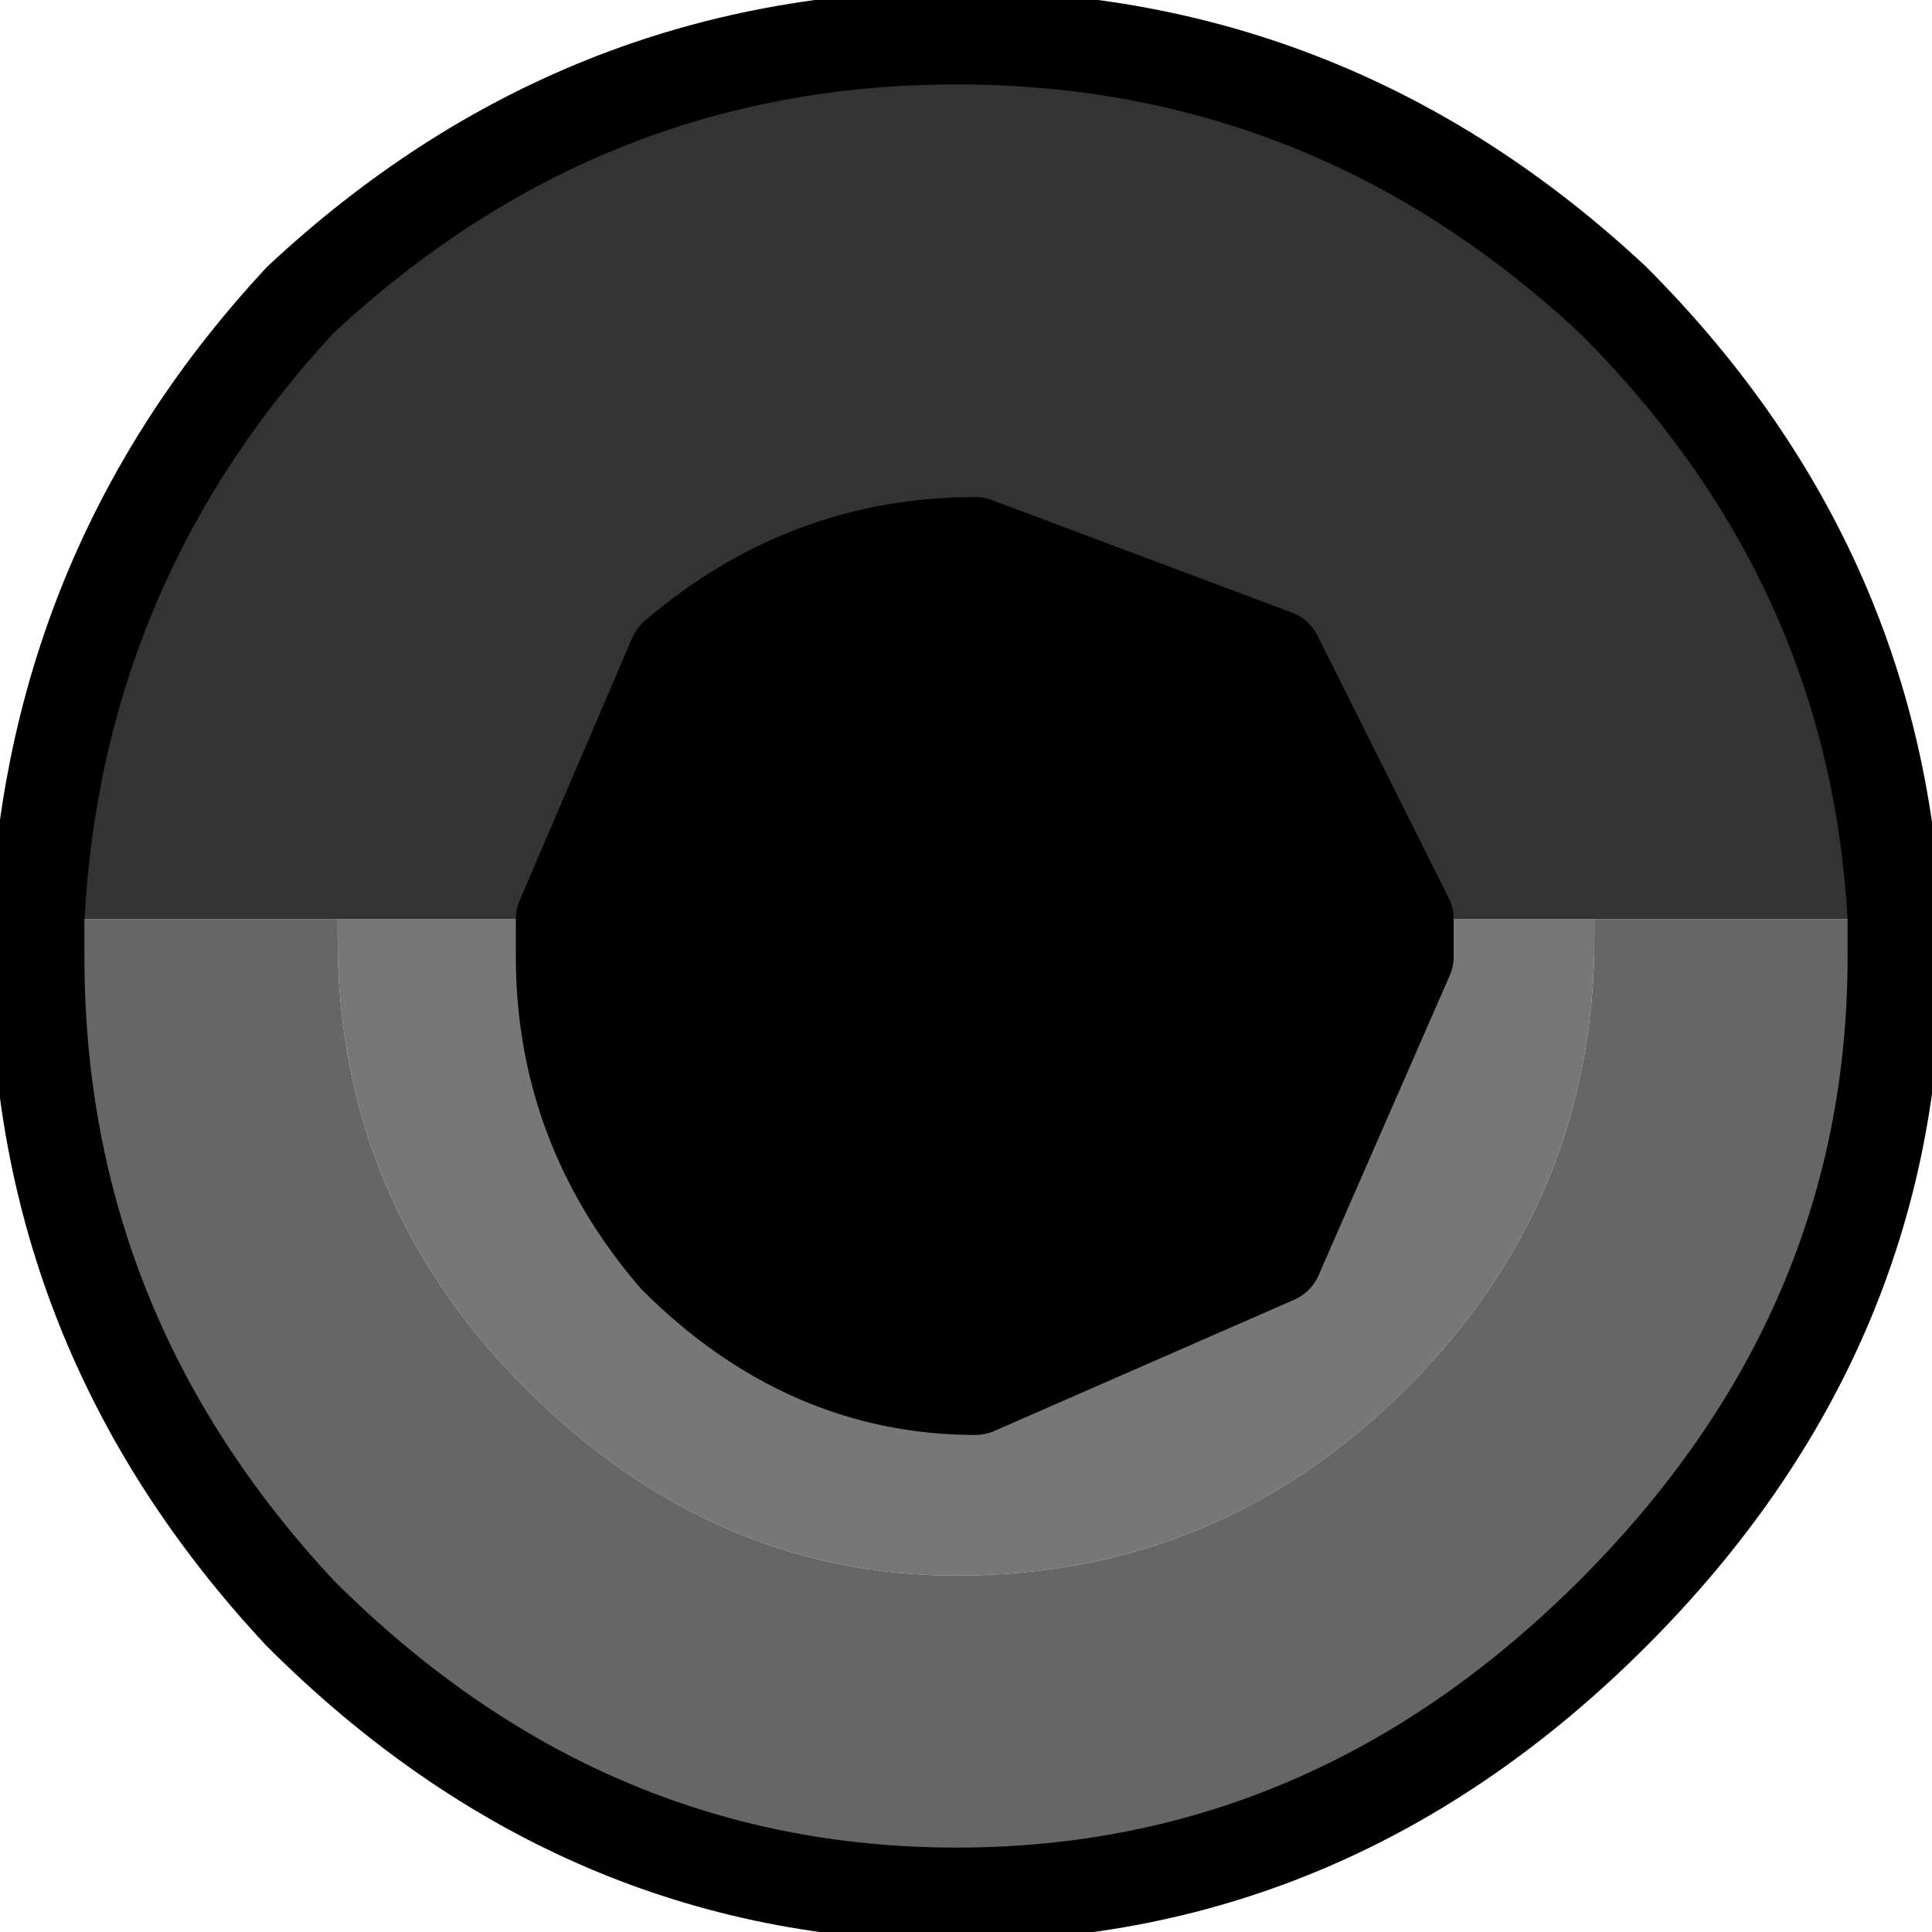
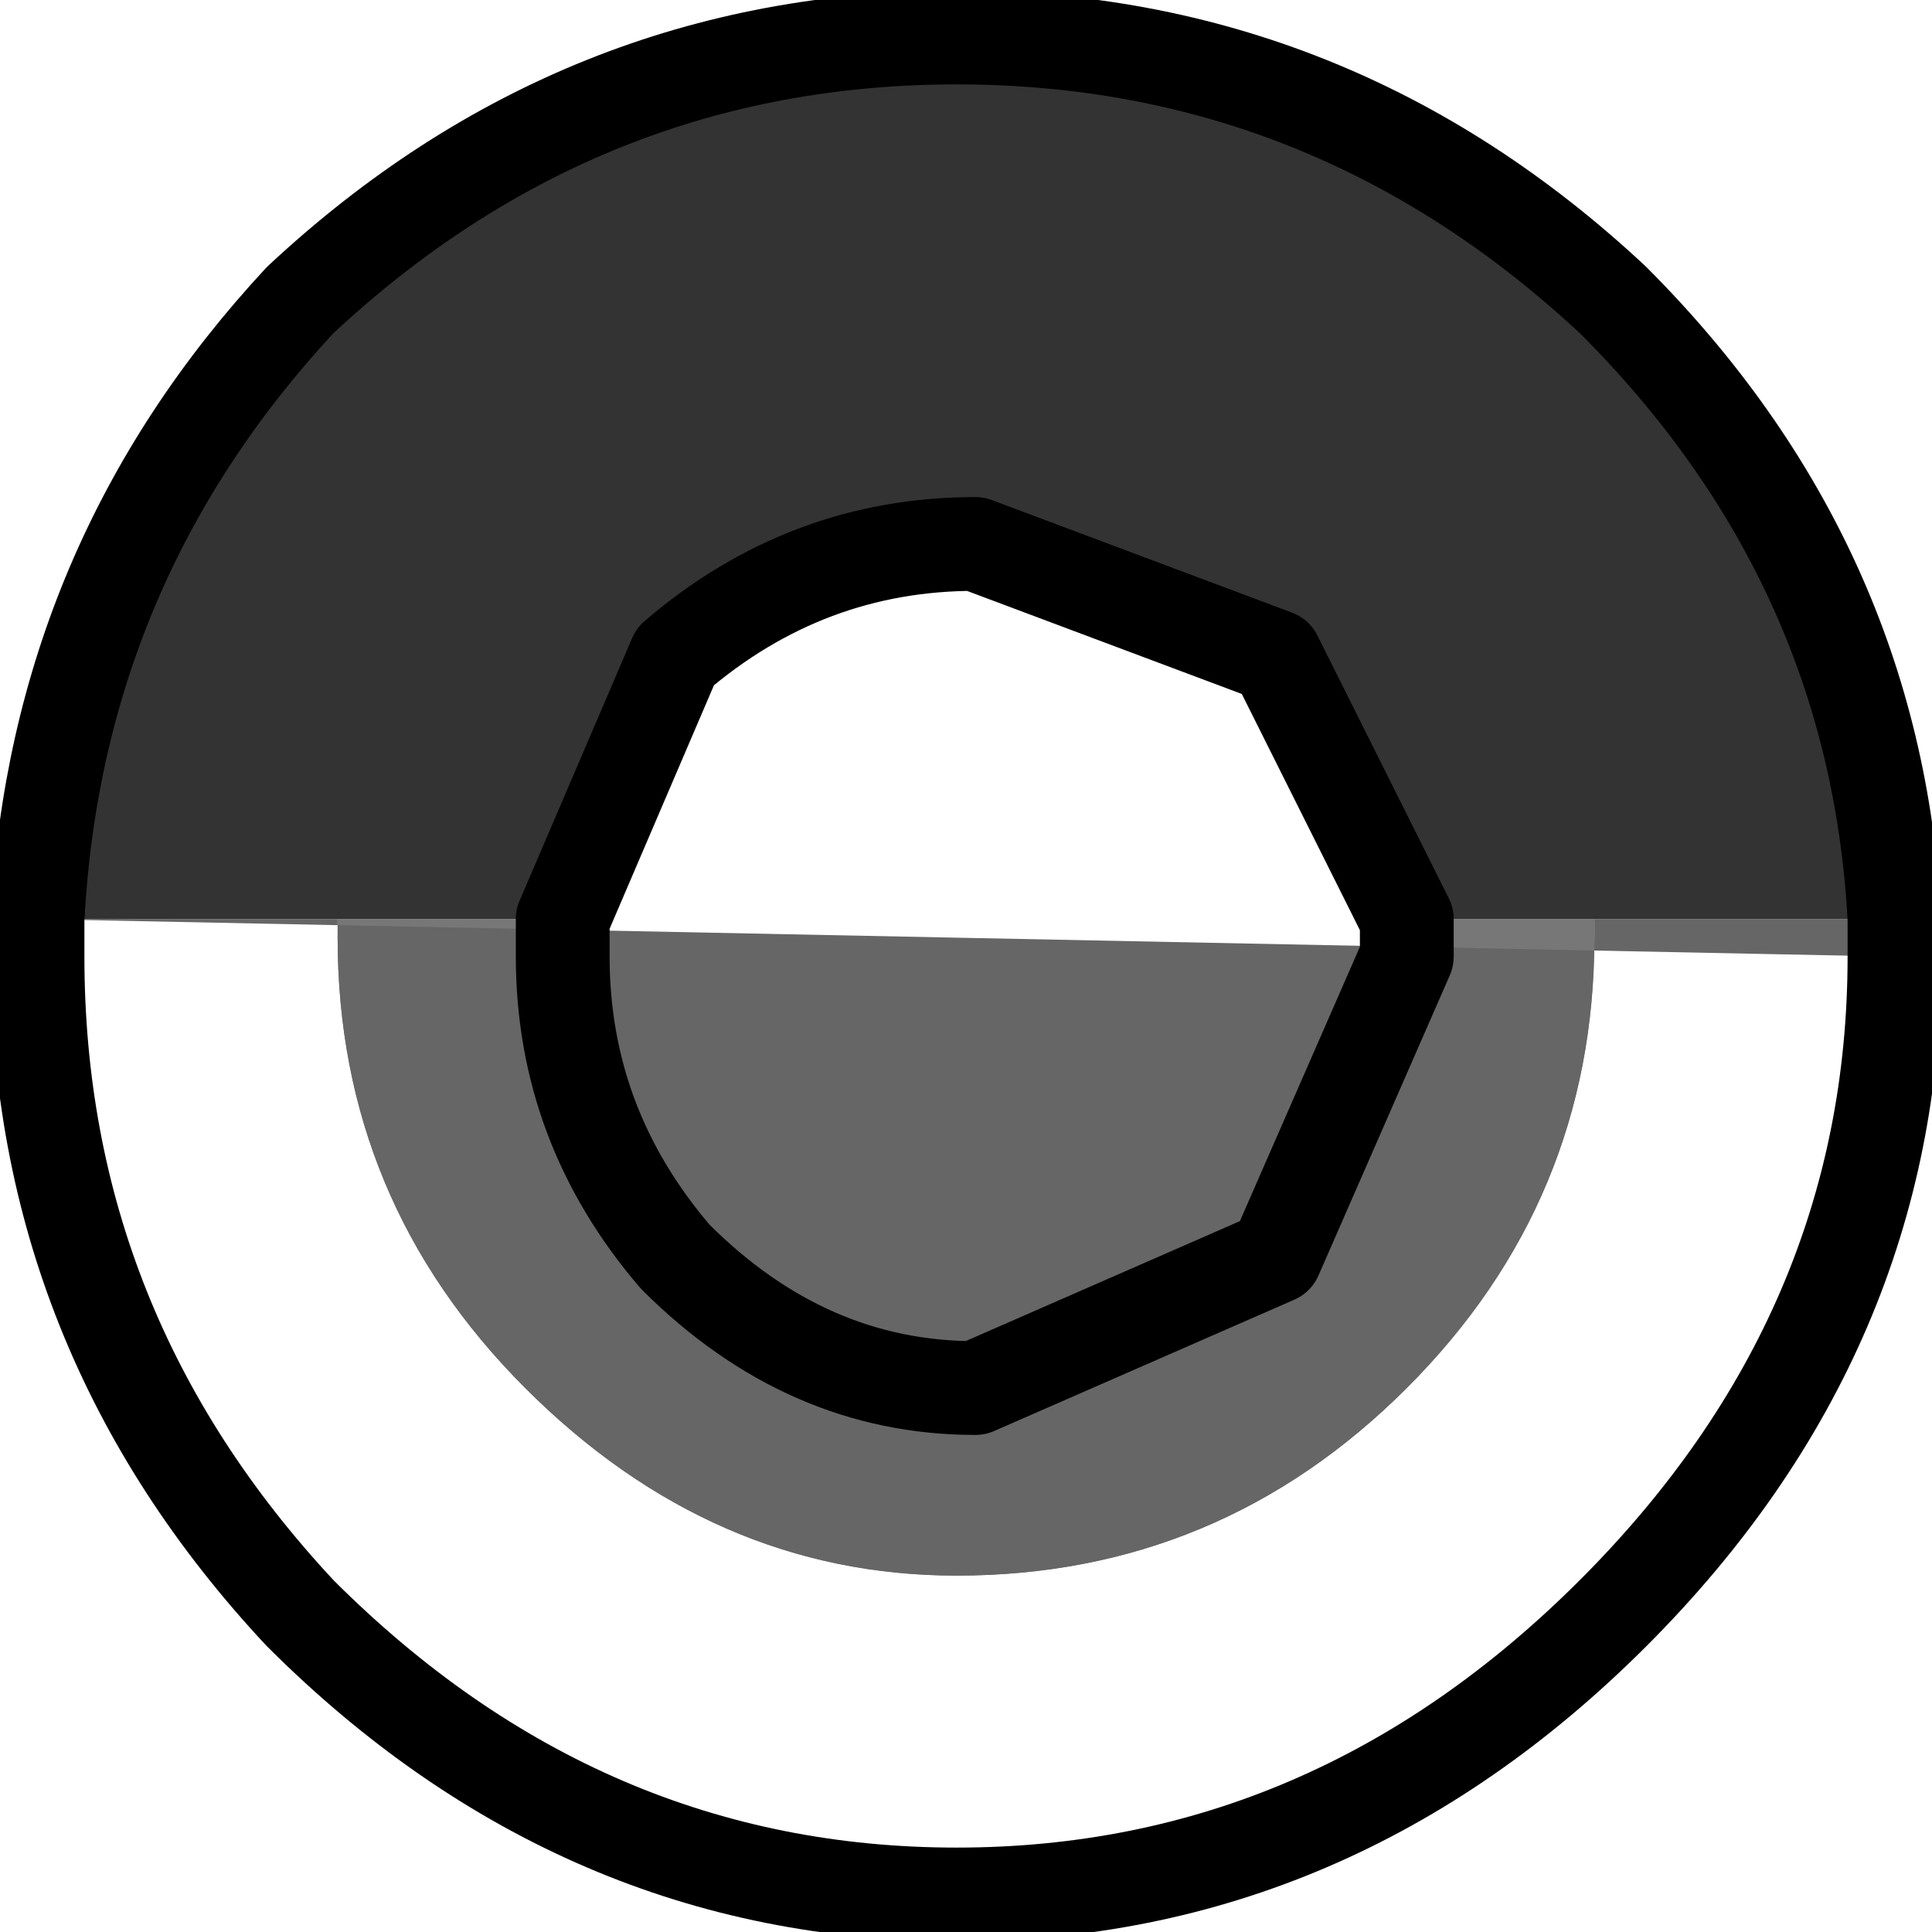
<svg xmlns="http://www.w3.org/2000/svg" height="5.15px" width="5.15px">
  <g transform="matrix(1.0, 0.0, 0.0, 1.0, 0.1, 0.1)">
    <path d="M1.4 2.35 L1.4 2.45 Q1.4 2.9 1.7 3.25 2.05 3.6 2.5 3.6 L3.3 3.25 3.65 2.45 3.65 2.35 4.15 2.35 4.15 2.4 Q4.15 3.1 3.65 3.6 3.15 4.1 2.45 4.1 1.8 4.1 1.3 3.6 0.8 3.1 0.8 2.4 L0.8 2.35 1.4 2.35" fill="#777777" fill-rule="evenodd" stroke="none" />
-     <path d="M3.65 2.35 L3.65 2.45 3.3 3.25 2.5 3.6 Q2.05 3.6 1.7 3.25 1.4 2.9 1.4 2.45 L1.4 2.35 1.7 1.65 Q2.05 1.35 2.5 1.35 L3.3 1.65 3.65 2.35" fill="#000000" fill-rule="evenodd" stroke="none" />
-     <path d="M0.8 2.35 L0.8 2.4 Q0.8 3.1 1.3 3.6 1.8 4.1 2.45 4.1 3.15 4.1 3.65 3.6 4.15 3.1 4.15 2.4 L4.15 2.35 4.95 2.35 4.95 2.45 Q4.95 3.45 4.2 4.2 3.45 4.95 2.45 4.95 1.45 4.95 0.7 4.2 0.0 3.45 0.0 2.45 L0.0 2.35 0.8 2.35" fill="#666666" fill-rule="evenodd" stroke="none" />
+     <path d="M0.8 2.35 L0.8 2.4 Q0.8 3.1 1.3 3.6 1.8 4.1 2.45 4.1 3.15 4.1 3.65 3.6 4.15 3.1 4.15 2.4 L4.15 2.35 4.95 2.35 4.95 2.45 L0.0 2.35 0.8 2.35" fill="#666666" fill-rule="evenodd" stroke="none" />
    <path d="M3.65 2.35 L3.3 1.65 2.5 1.35 Q2.05 1.35 1.7 1.65 L1.4 2.35 0.8 2.35 0.0 2.35 Q0.05 1.4 0.7 0.7 1.45 0.0 2.45 0.0 3.45 0.0 4.2 0.7 4.9 1.4 4.95 2.35 L4.15 2.35 3.65 2.35" fill="#333333" fill-rule="evenodd" stroke="none" />
    <path d="M1.4 2.35 L1.4 2.45 Q1.4 2.9 1.7 3.25 2.05 3.6 2.5 3.6 L3.3 3.25 3.65 2.45 3.65 2.35 3.3 1.65 2.5 1.35 Q2.05 1.35 1.7 1.65 L1.4 2.35 M4.95 2.35 L4.95 2.45 Q4.95 3.45 4.2 4.2 3.45 4.95 2.45 4.95 1.45 4.95 0.7 4.2 0.0 3.45 0.0 2.45 L0.0 2.35 Q0.05 1.4 0.7 0.7 1.45 0.0 2.45 0.0 3.45 0.0 4.2 0.7 4.9 1.4 4.95 2.35" fill="none" stroke="#000000" stroke-linecap="round" stroke-linejoin="round" stroke-width="0.25" />
  </g>
</svg>